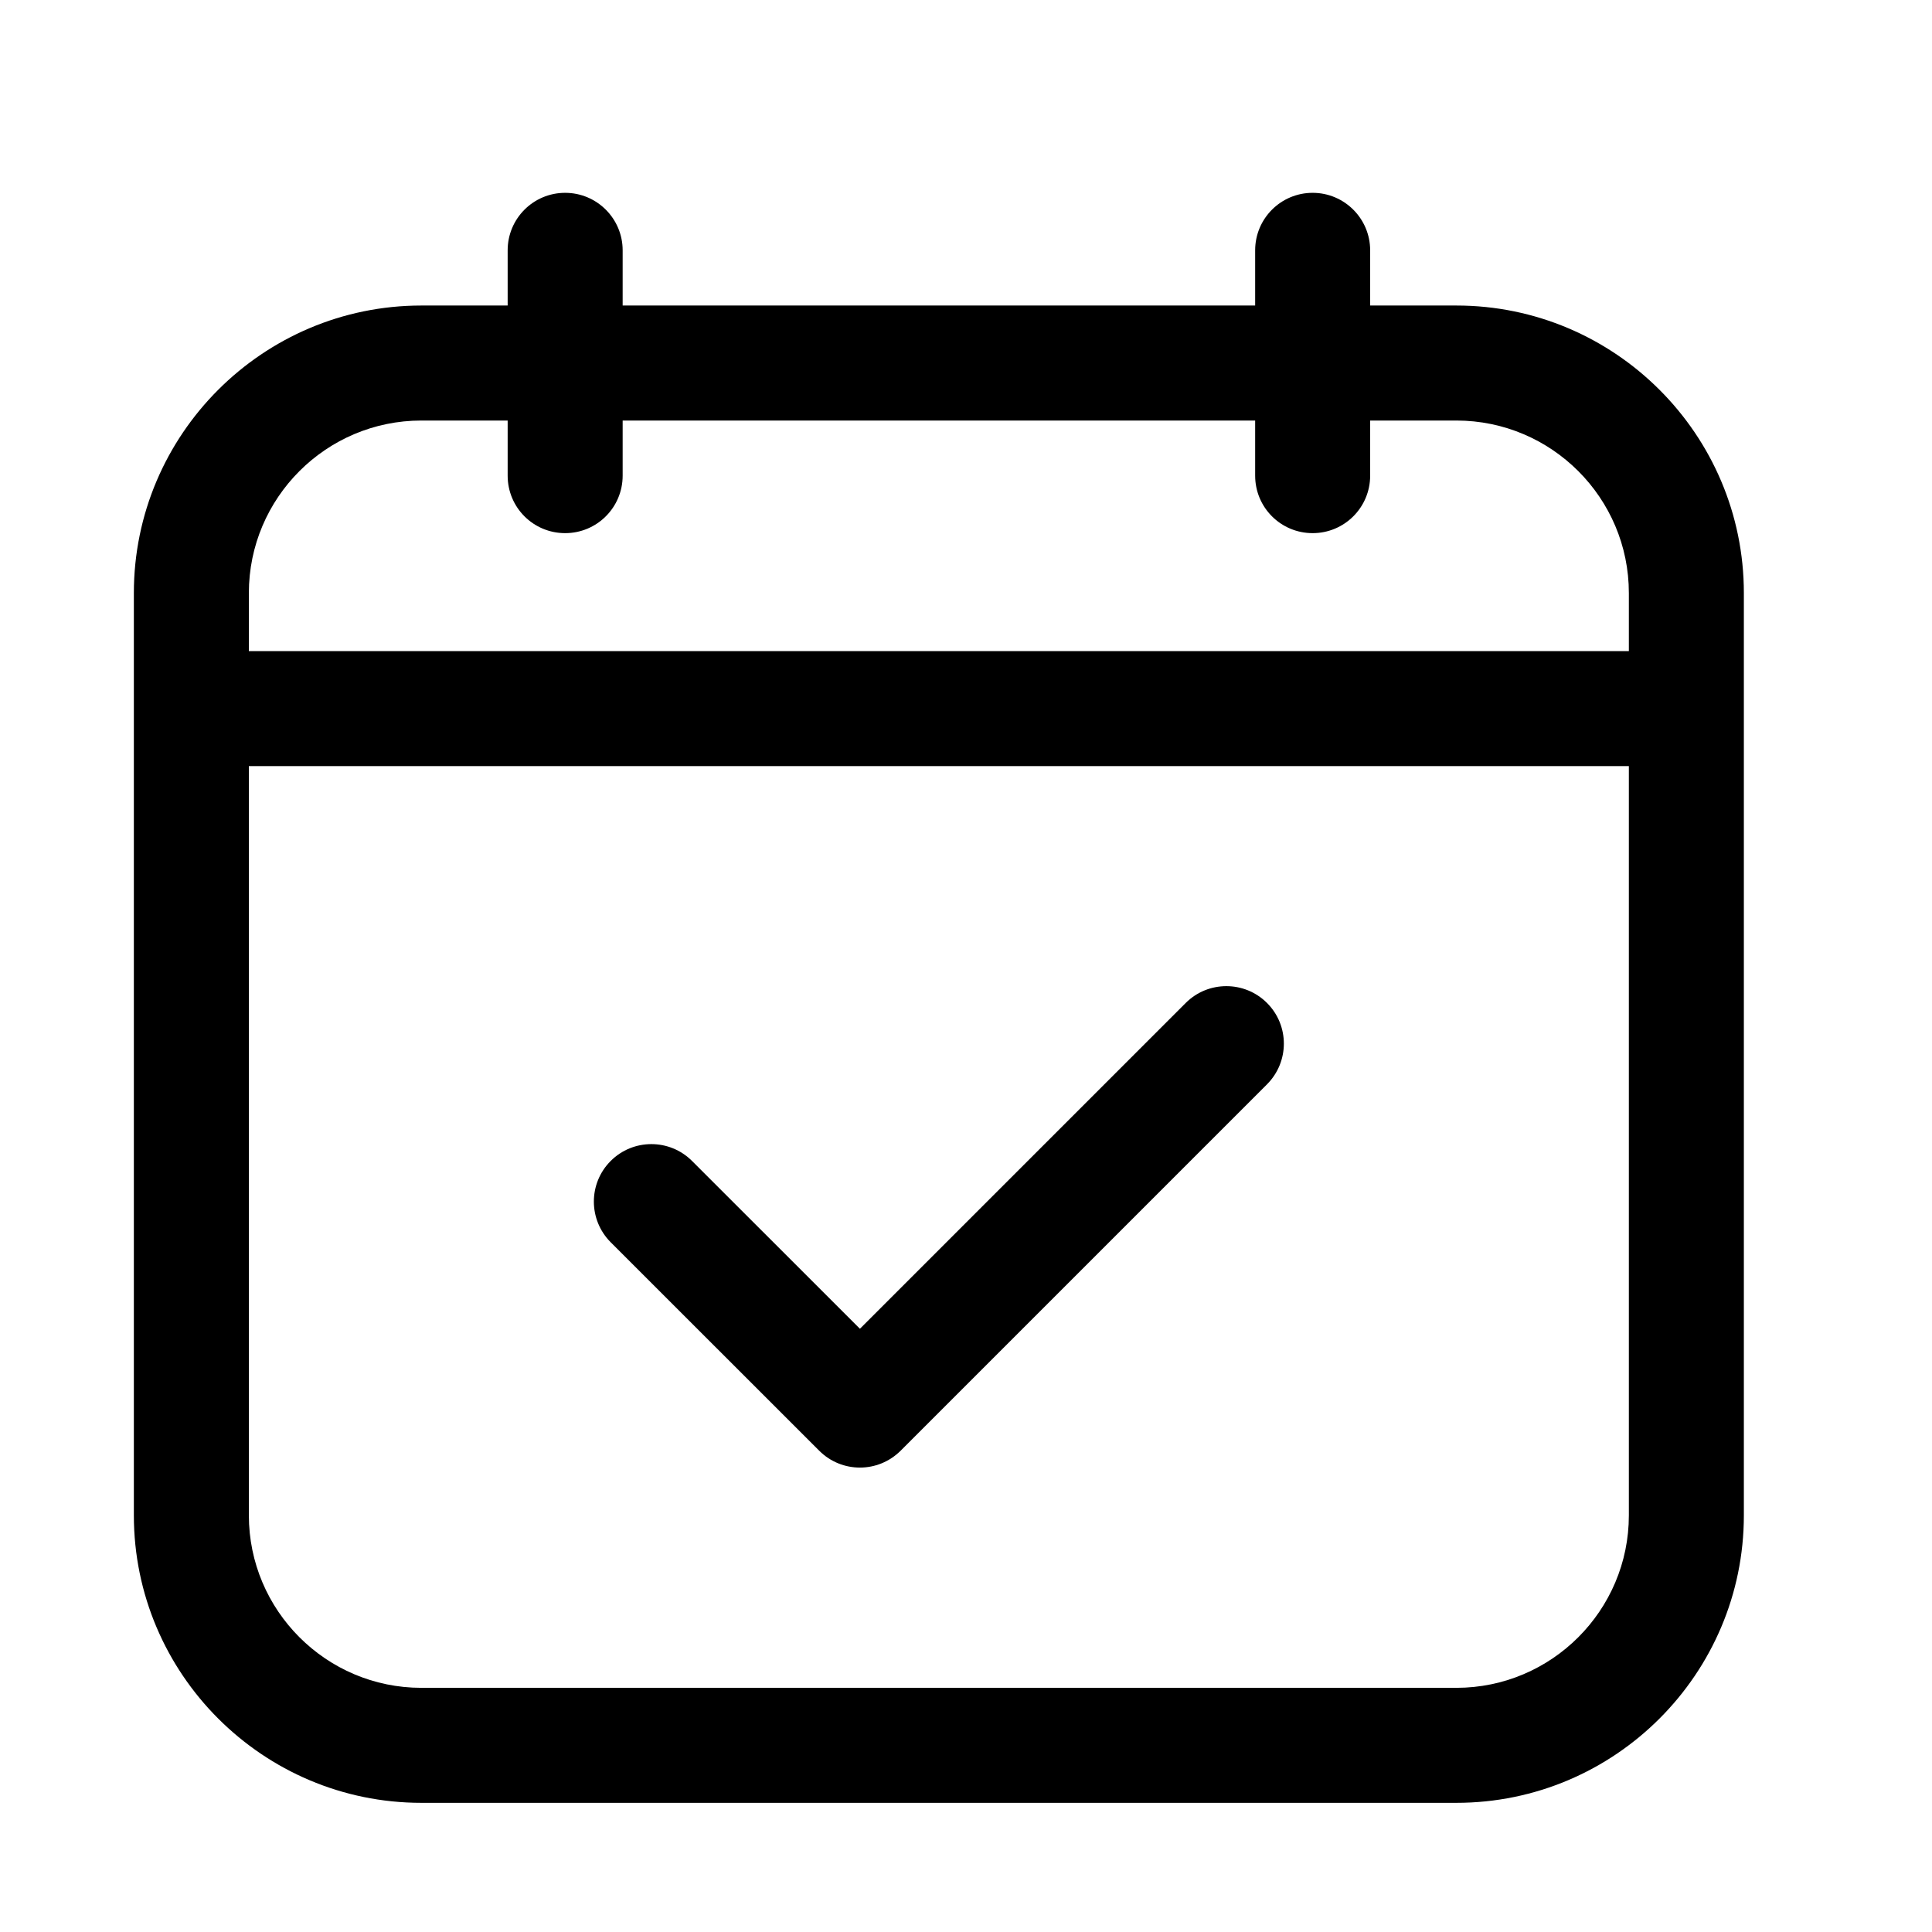
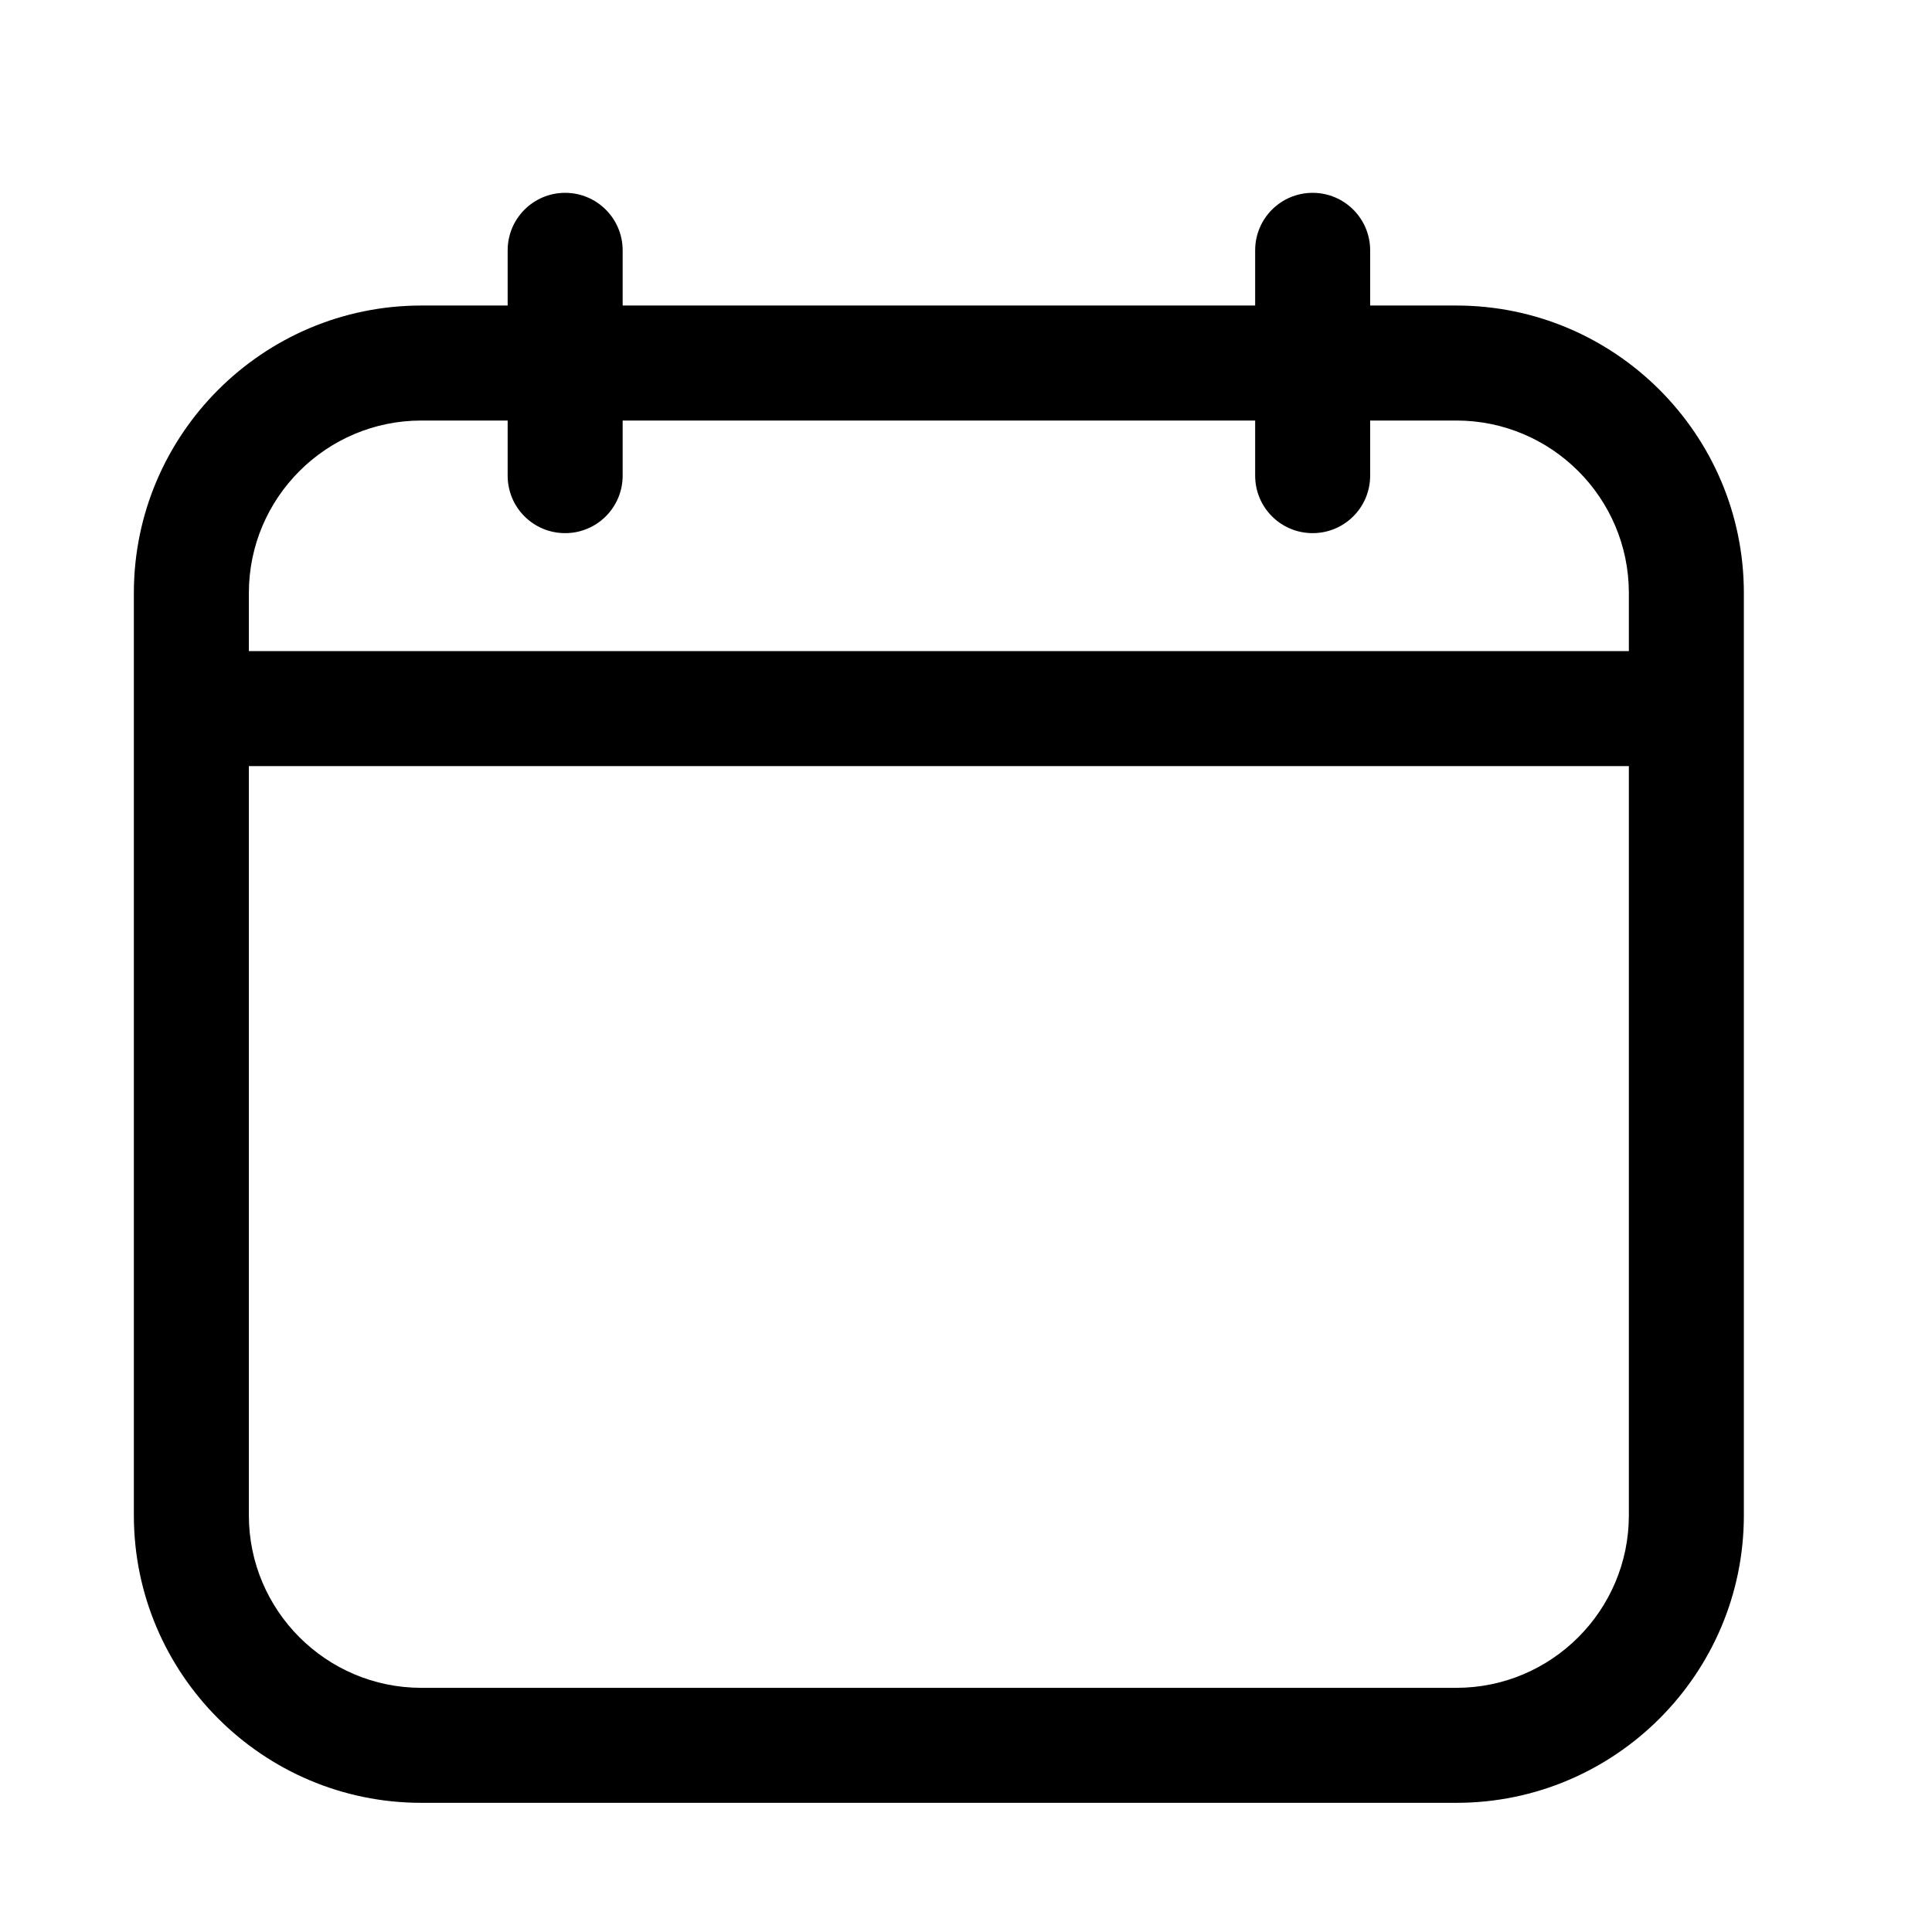
<svg xmlns="http://www.w3.org/2000/svg" width="21" height="21" viewBox="0 0 21 21" fill="currentColor">
-   <path d="M12.888 10.902L9.347 14.443L7.522 12.619C7.278 12.375 6.882 12.375 6.638 12.619C6.394 12.863 6.394 13.258 6.638 13.503L8.905 15.769C9.027 15.891 9.187 15.952 9.347 15.952C9.507 15.952 9.666 15.891 9.789 15.769L13.772 11.786C14.016 11.541 14.016 11.146 13.772 10.902C13.528 10.658 13.132 10.658 12.888 10.902Z" />
  <path d="M15.83 3.321H14.893V2.721C14.893 2.376 14.613 2.096 14.268 2.096C13.922 2.096 13.643 2.376 13.643 2.721V3.321H6.768V2.721C6.768 2.376 6.488 2.096 6.143 2.096C5.797 2.096 5.518 2.376 5.518 2.721V3.321H4.58C2.857 3.321 1.455 4.723 1.455 6.446V16.471C1.455 18.194 2.857 19.596 4.58 19.596H15.83C17.553 19.596 18.955 18.194 18.955 16.471V6.446C18.955 4.723 17.553 3.321 15.83 3.321ZM2.705 6.446C2.705 5.412 3.546 4.571 4.58 4.571H5.518V5.17C5.518 5.516 5.797 5.795 6.143 5.795C6.488 5.795 6.768 5.516 6.768 5.17V4.571H13.643V5.17C13.643 5.516 13.922 5.795 14.268 5.795C14.613 5.795 14.893 5.516 14.893 5.17V4.571H15.83C16.864 4.571 17.705 5.412 17.705 6.446V7.077H2.705V6.446ZM15.83 18.346H4.58C3.546 18.346 2.705 17.505 2.705 16.471V8.327H17.705V16.471C17.705 17.505 16.864 18.346 15.83 18.346Z" />
</svg>